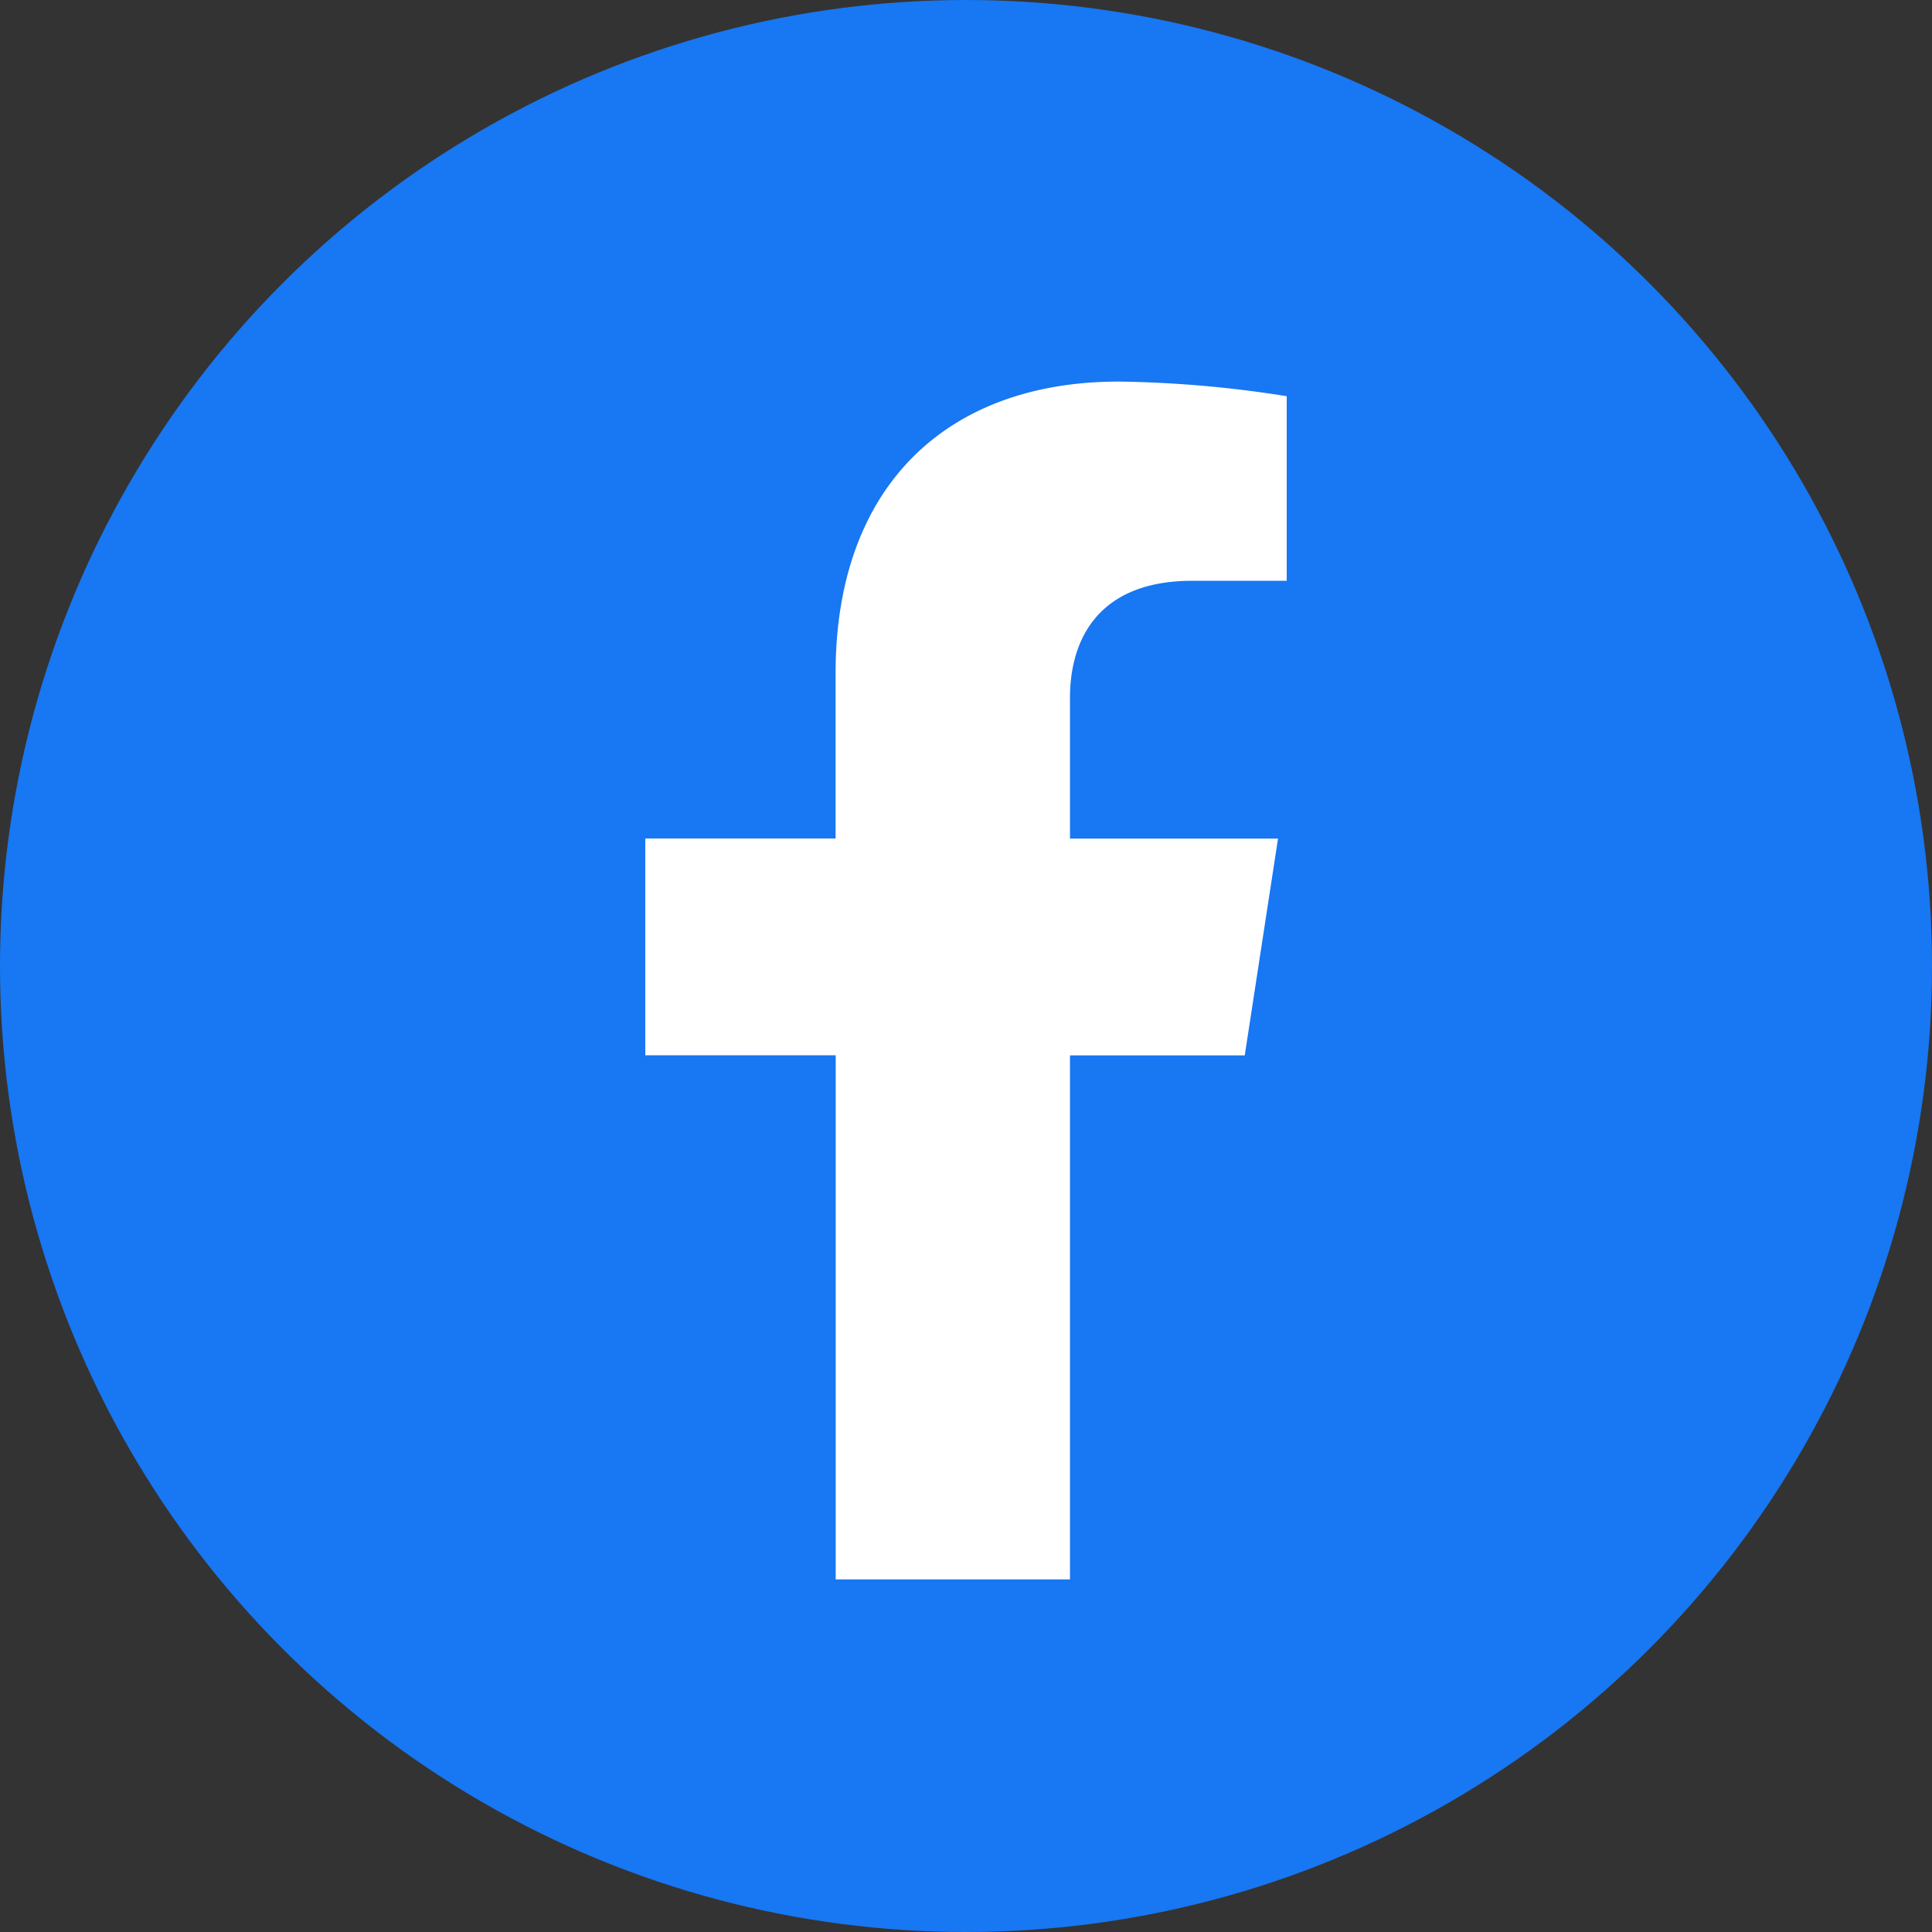
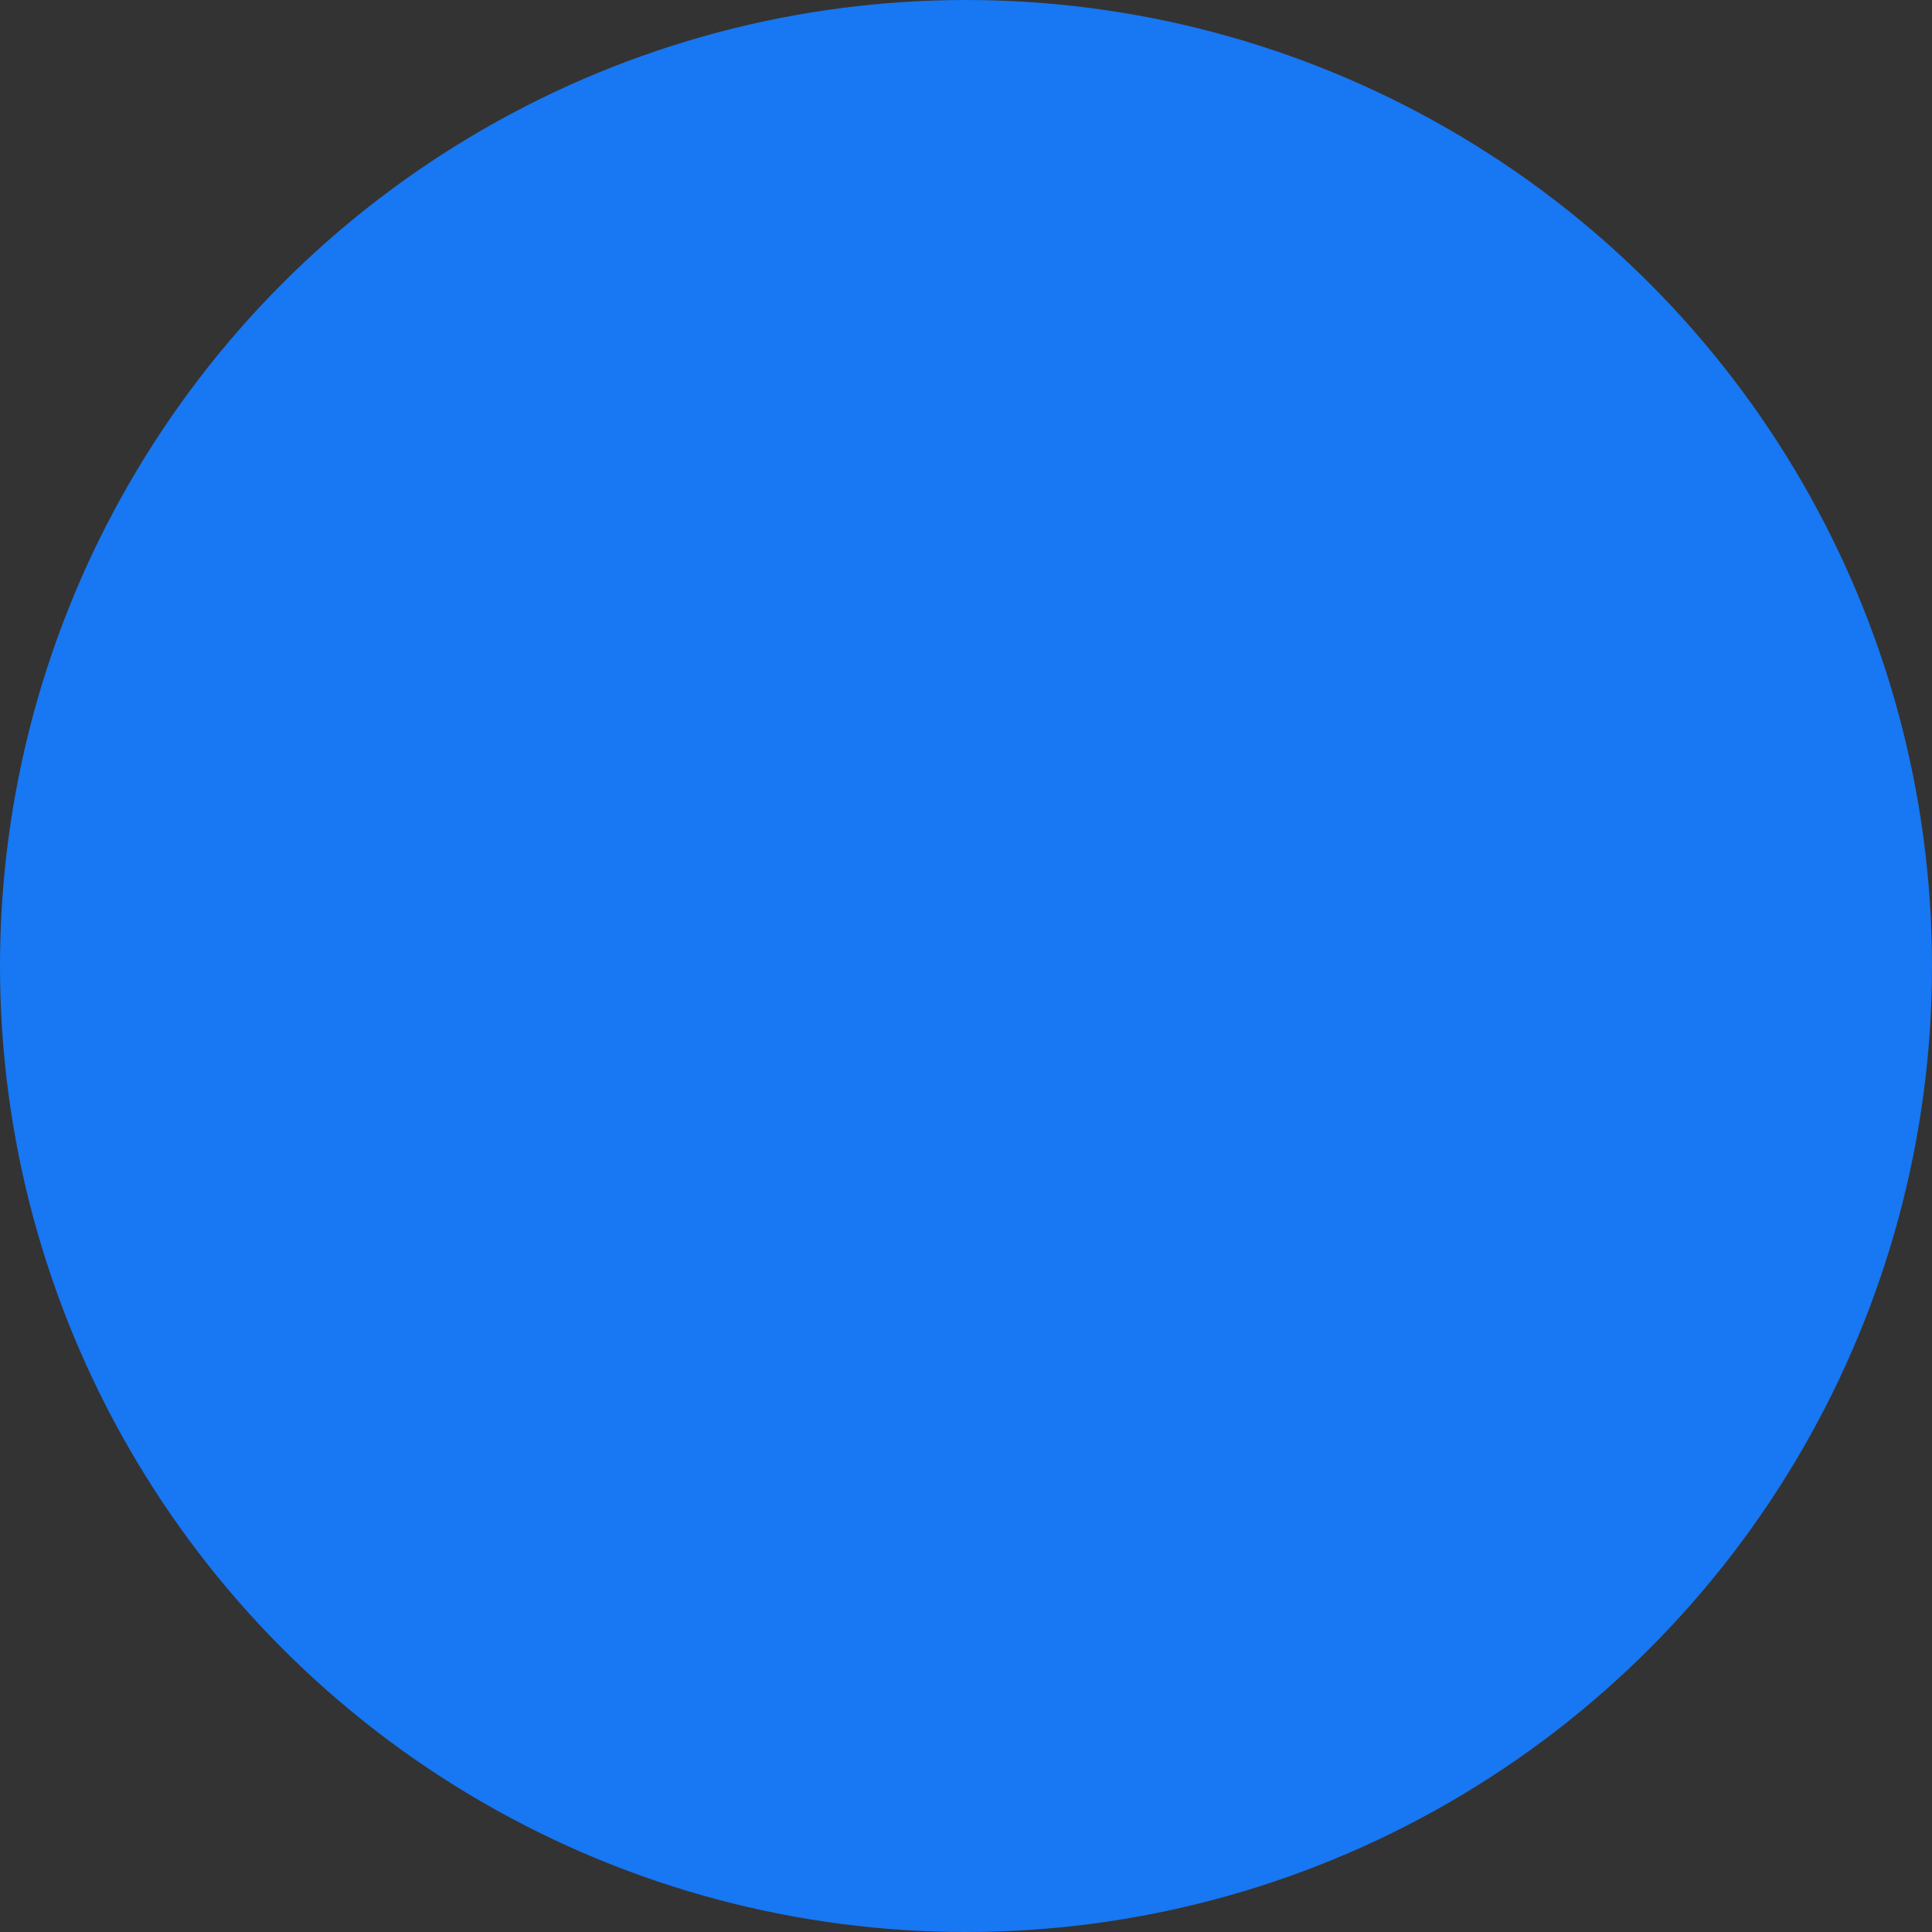
<svg xmlns="http://www.w3.org/2000/svg" viewBox="0 0 50 50">
  <rect x="0" y="0" width="50" height="50" fill="#333333" stroke="none" />
  <g transform="translate(-690 -2767)">
    <circle cx="25" cy="25" r="25" transform="translate(690 2767)" fill="#1877f2" />
-     <path id="Facebook" d="M7.214-9.687l.861-5.61H2.691v-3.641c0-1.535.752-3.031,3.163-3.031H8.3v-4.777a29.844,29.844,0,0,0-4.344-.379c-4.433,0-7.331,2.687-7.331,7.551V-15.3H-8.3v5.61h4.928V3.875H2.691V-9.687Z" transform="translate(715 2804)" fill="#fff" />
  </g>
</svg>